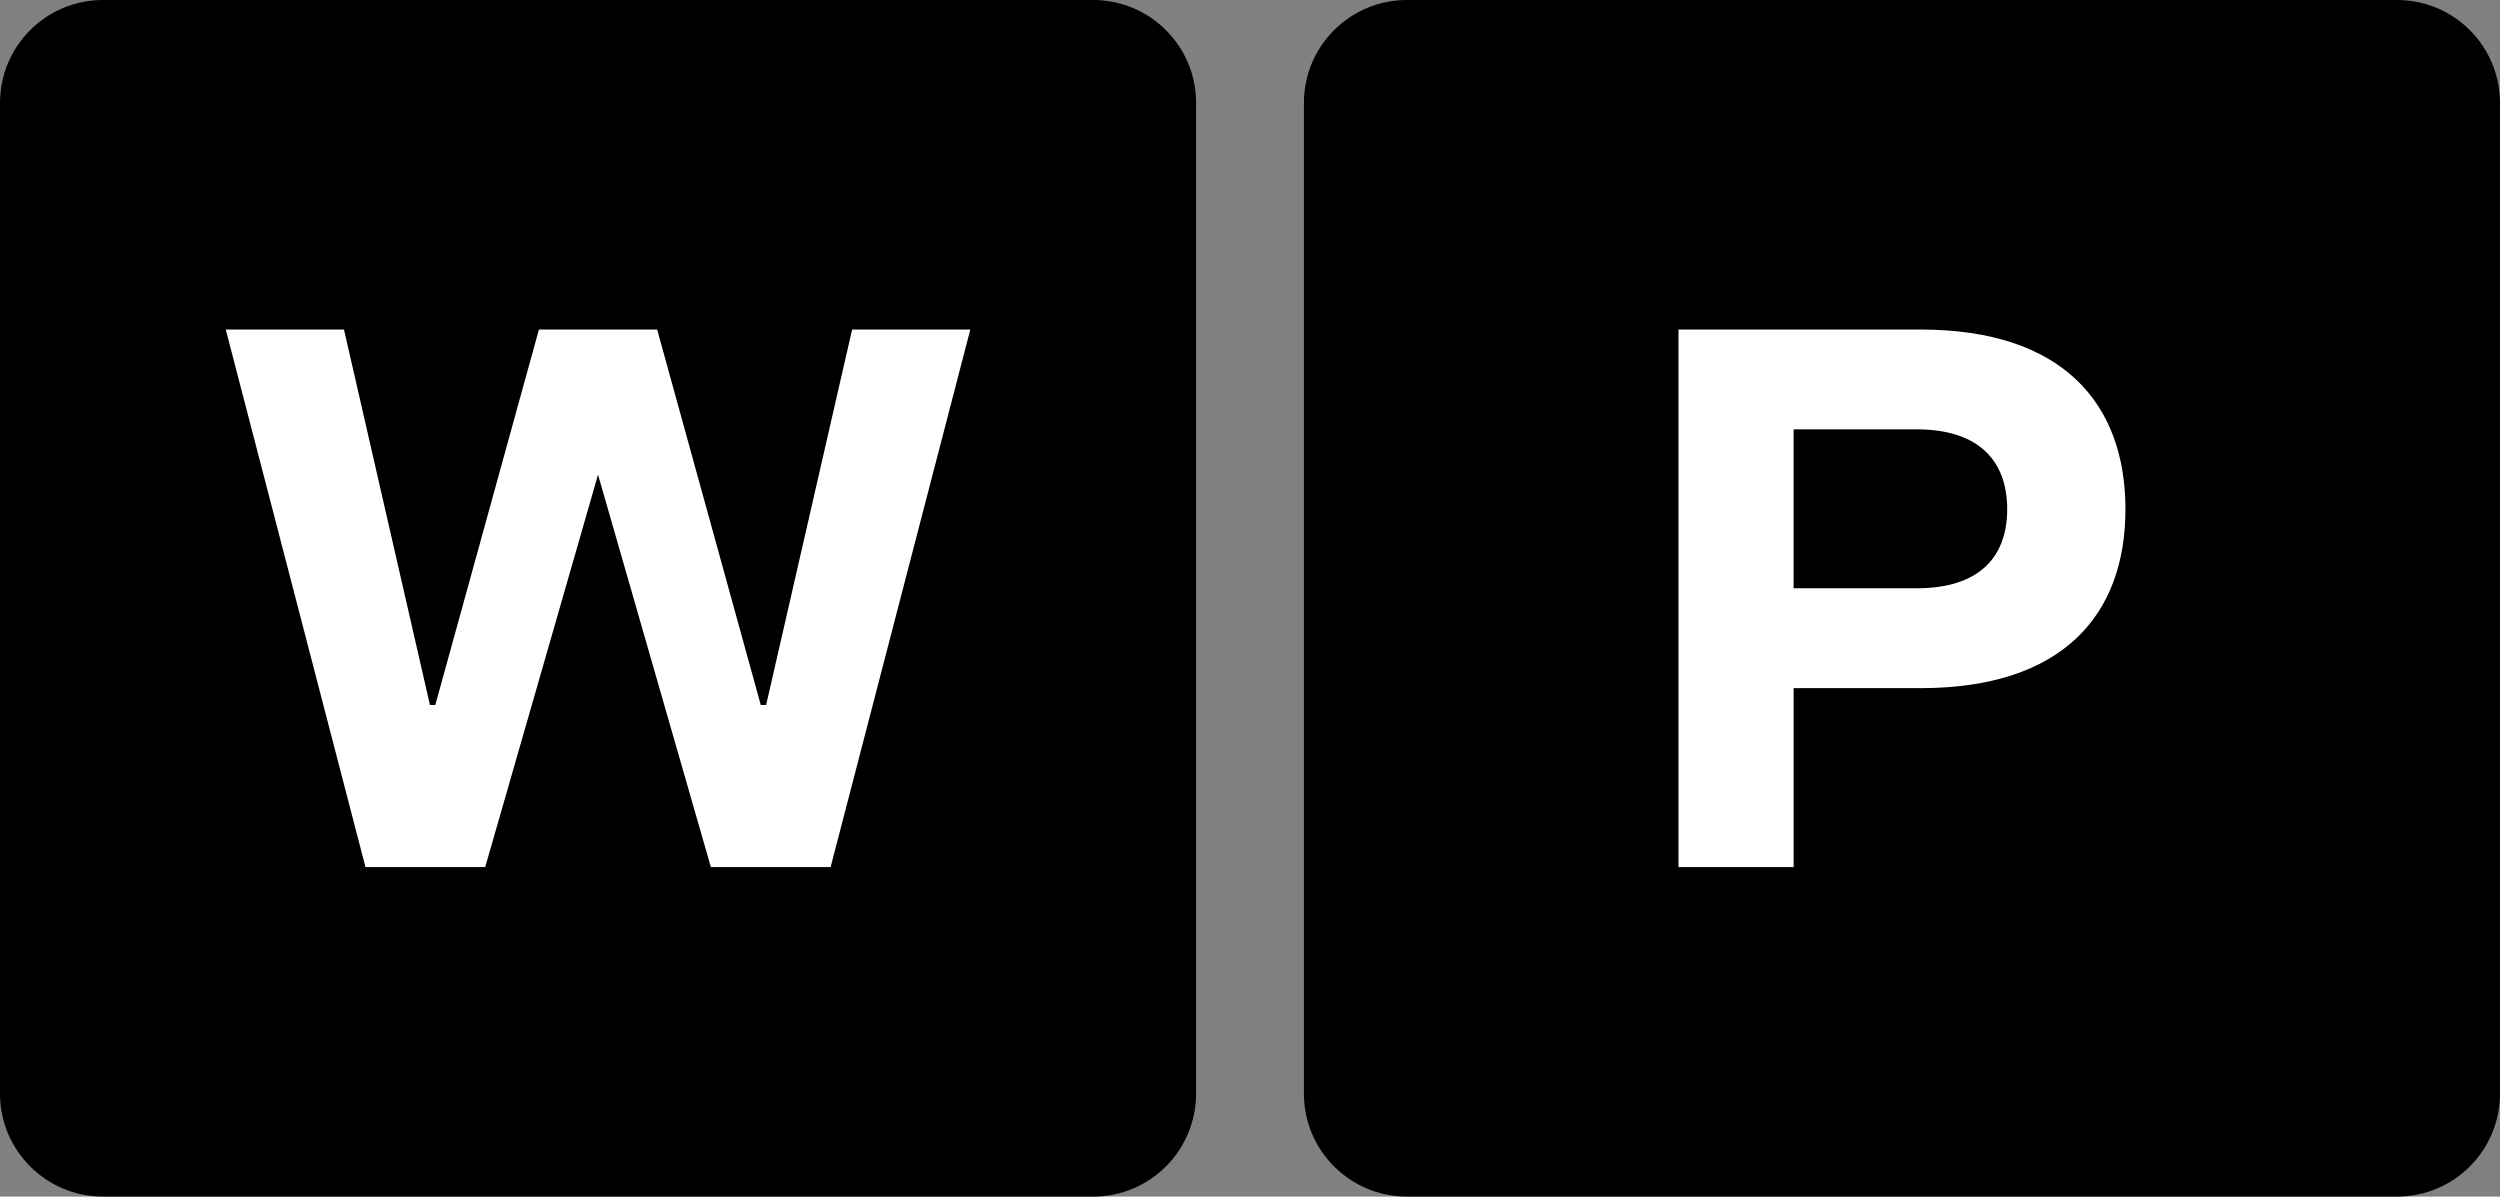
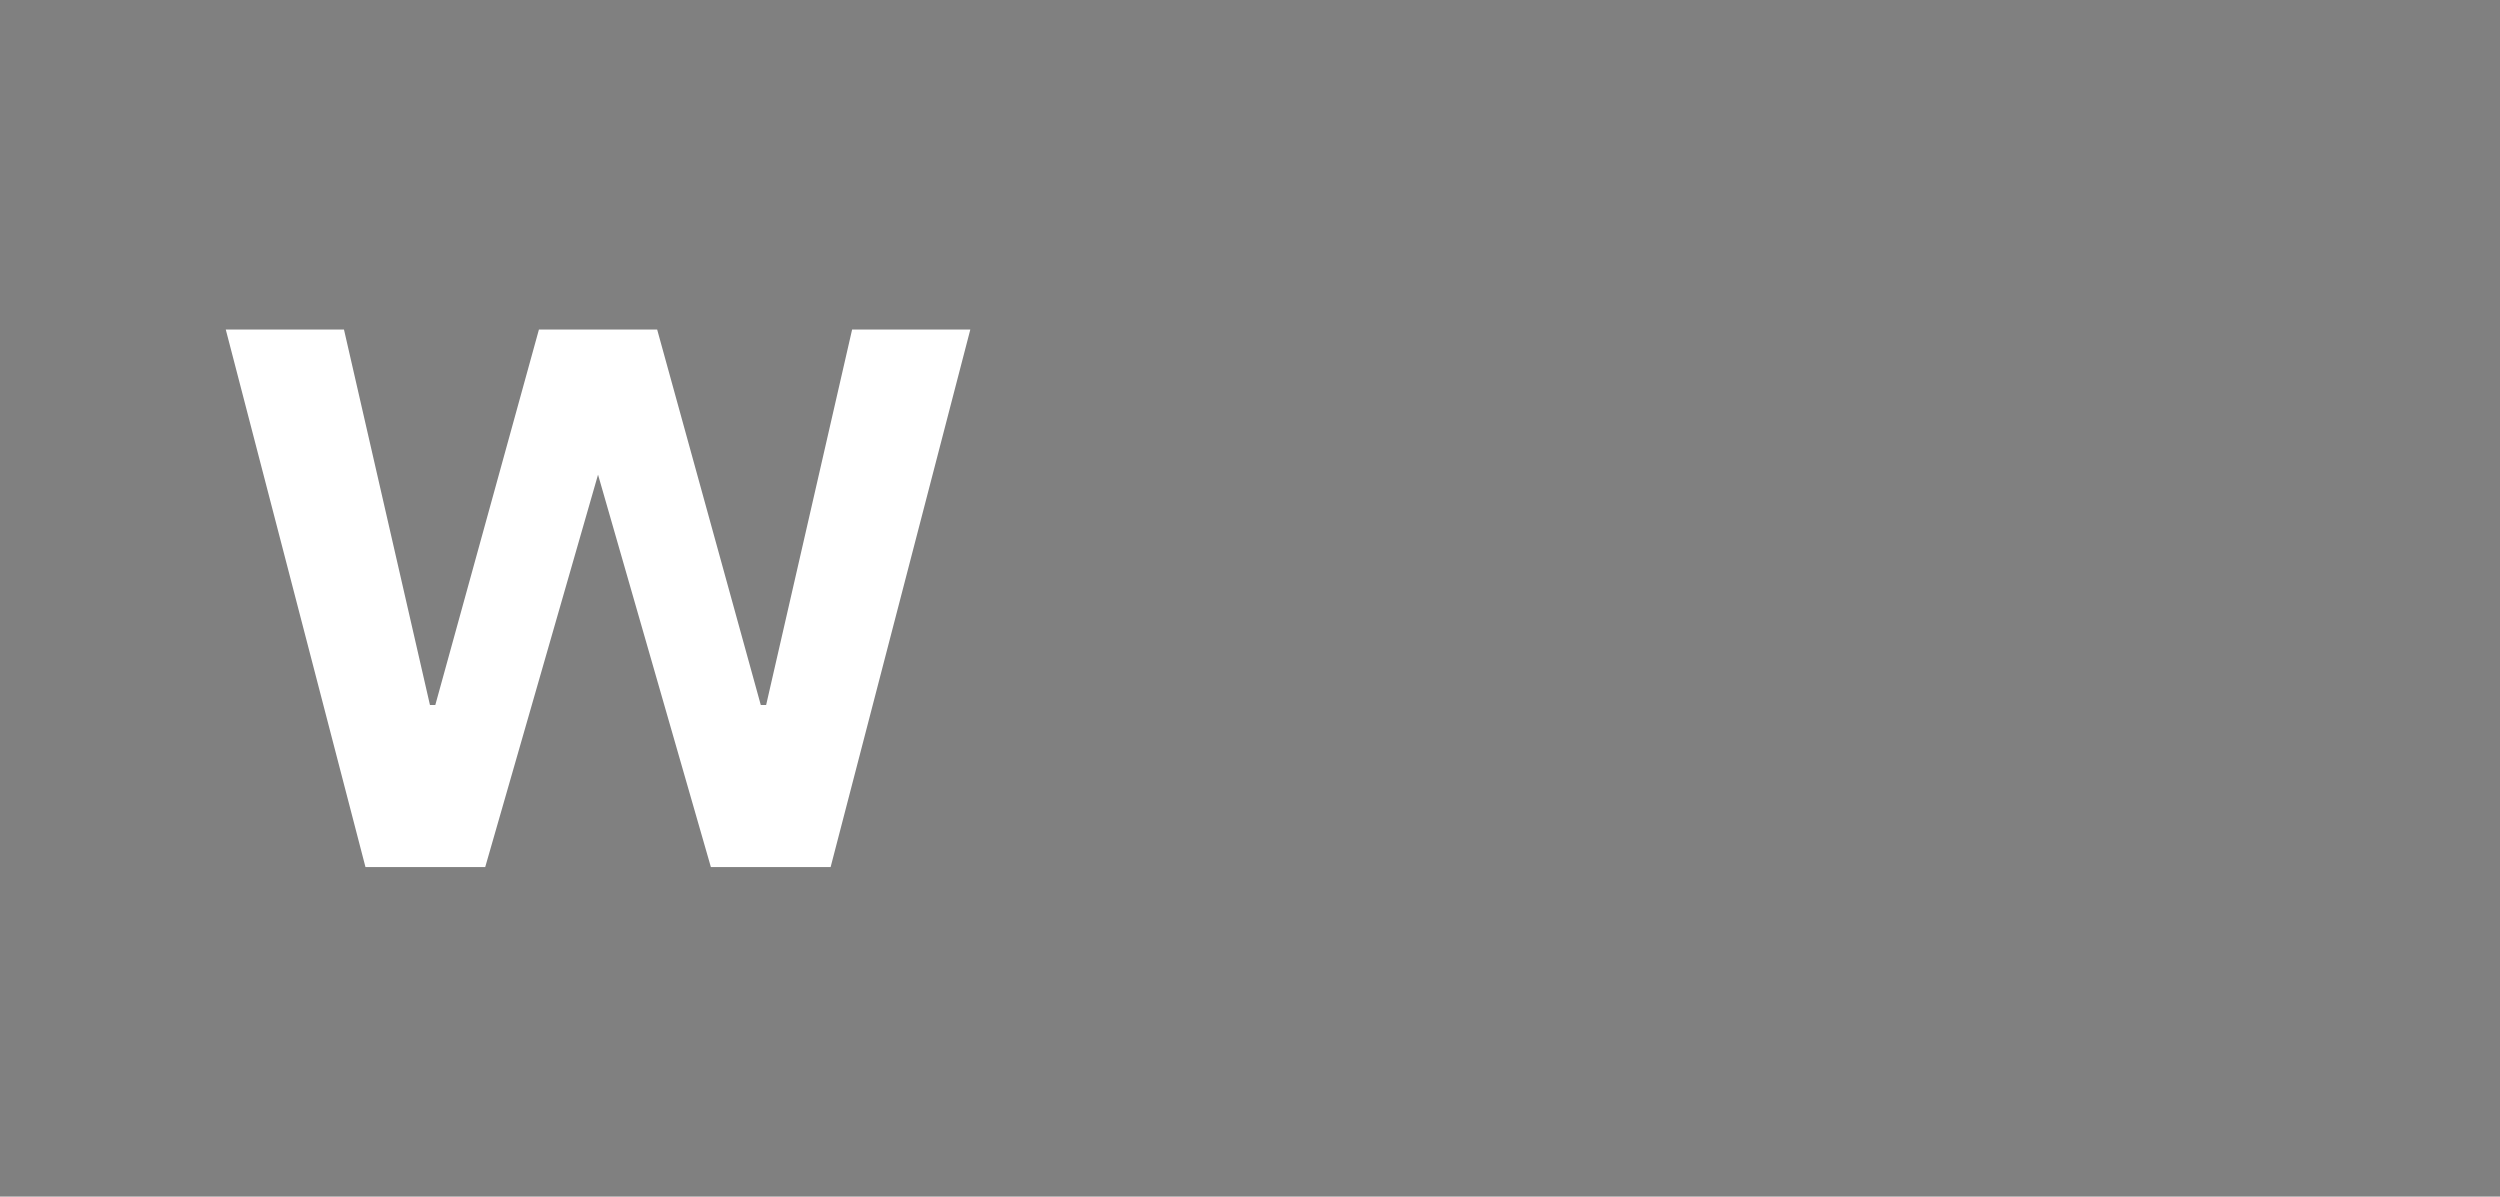
<svg xmlns="http://www.w3.org/2000/svg" width="117" height="56" viewBox="0 0 117 56" fill="none">
  <rect x="0" y="0" width="117" height="56" fill="#808080" stroke="none" />
-   <path d="M51.159 0H4.818C2.157 0 0 2.158 0 4.82V51.18C0 53.842 2.157 56 4.818 56H51.159C53.82 56 55.977 53.842 55.977 51.18V4.82C55.977 2.158 53.82 0 51.159 0Z" fill="black" />
  <path d="M10.566 15.422H16.098L20.122 32.995H20.372L25.222 15.422H30.755L35.605 32.995H35.855L39.879 15.422H45.411L38.873 40.578H33.269L27.988 22.214L22.708 40.578H17.104L10.566 15.422Z" fill="white" />
-   <path d="M112.182 0H65.841C63.18 0 61.023 2.158 61.023 4.82V51.18C61.023 53.842 63.18 56 65.841 56H112.182C114.843 56 117 53.842 117 51.18V4.82C117 2.158 114.843 0 112.182 0Z" fill="black" />
-   <path d="M89.698 27.532C92.643 27.532 93.937 26.059 93.937 23.83C93.937 21.601 92.643 20.093 89.698 20.093H83.941V27.532H89.698ZM78.554 15.422H89.879C96.561 15.422 99.471 18.908 99.471 23.831C99.471 28.755 96.561 32.205 89.879 32.205H83.942V40.579H78.554V15.422Z" fill="white" />
</svg>